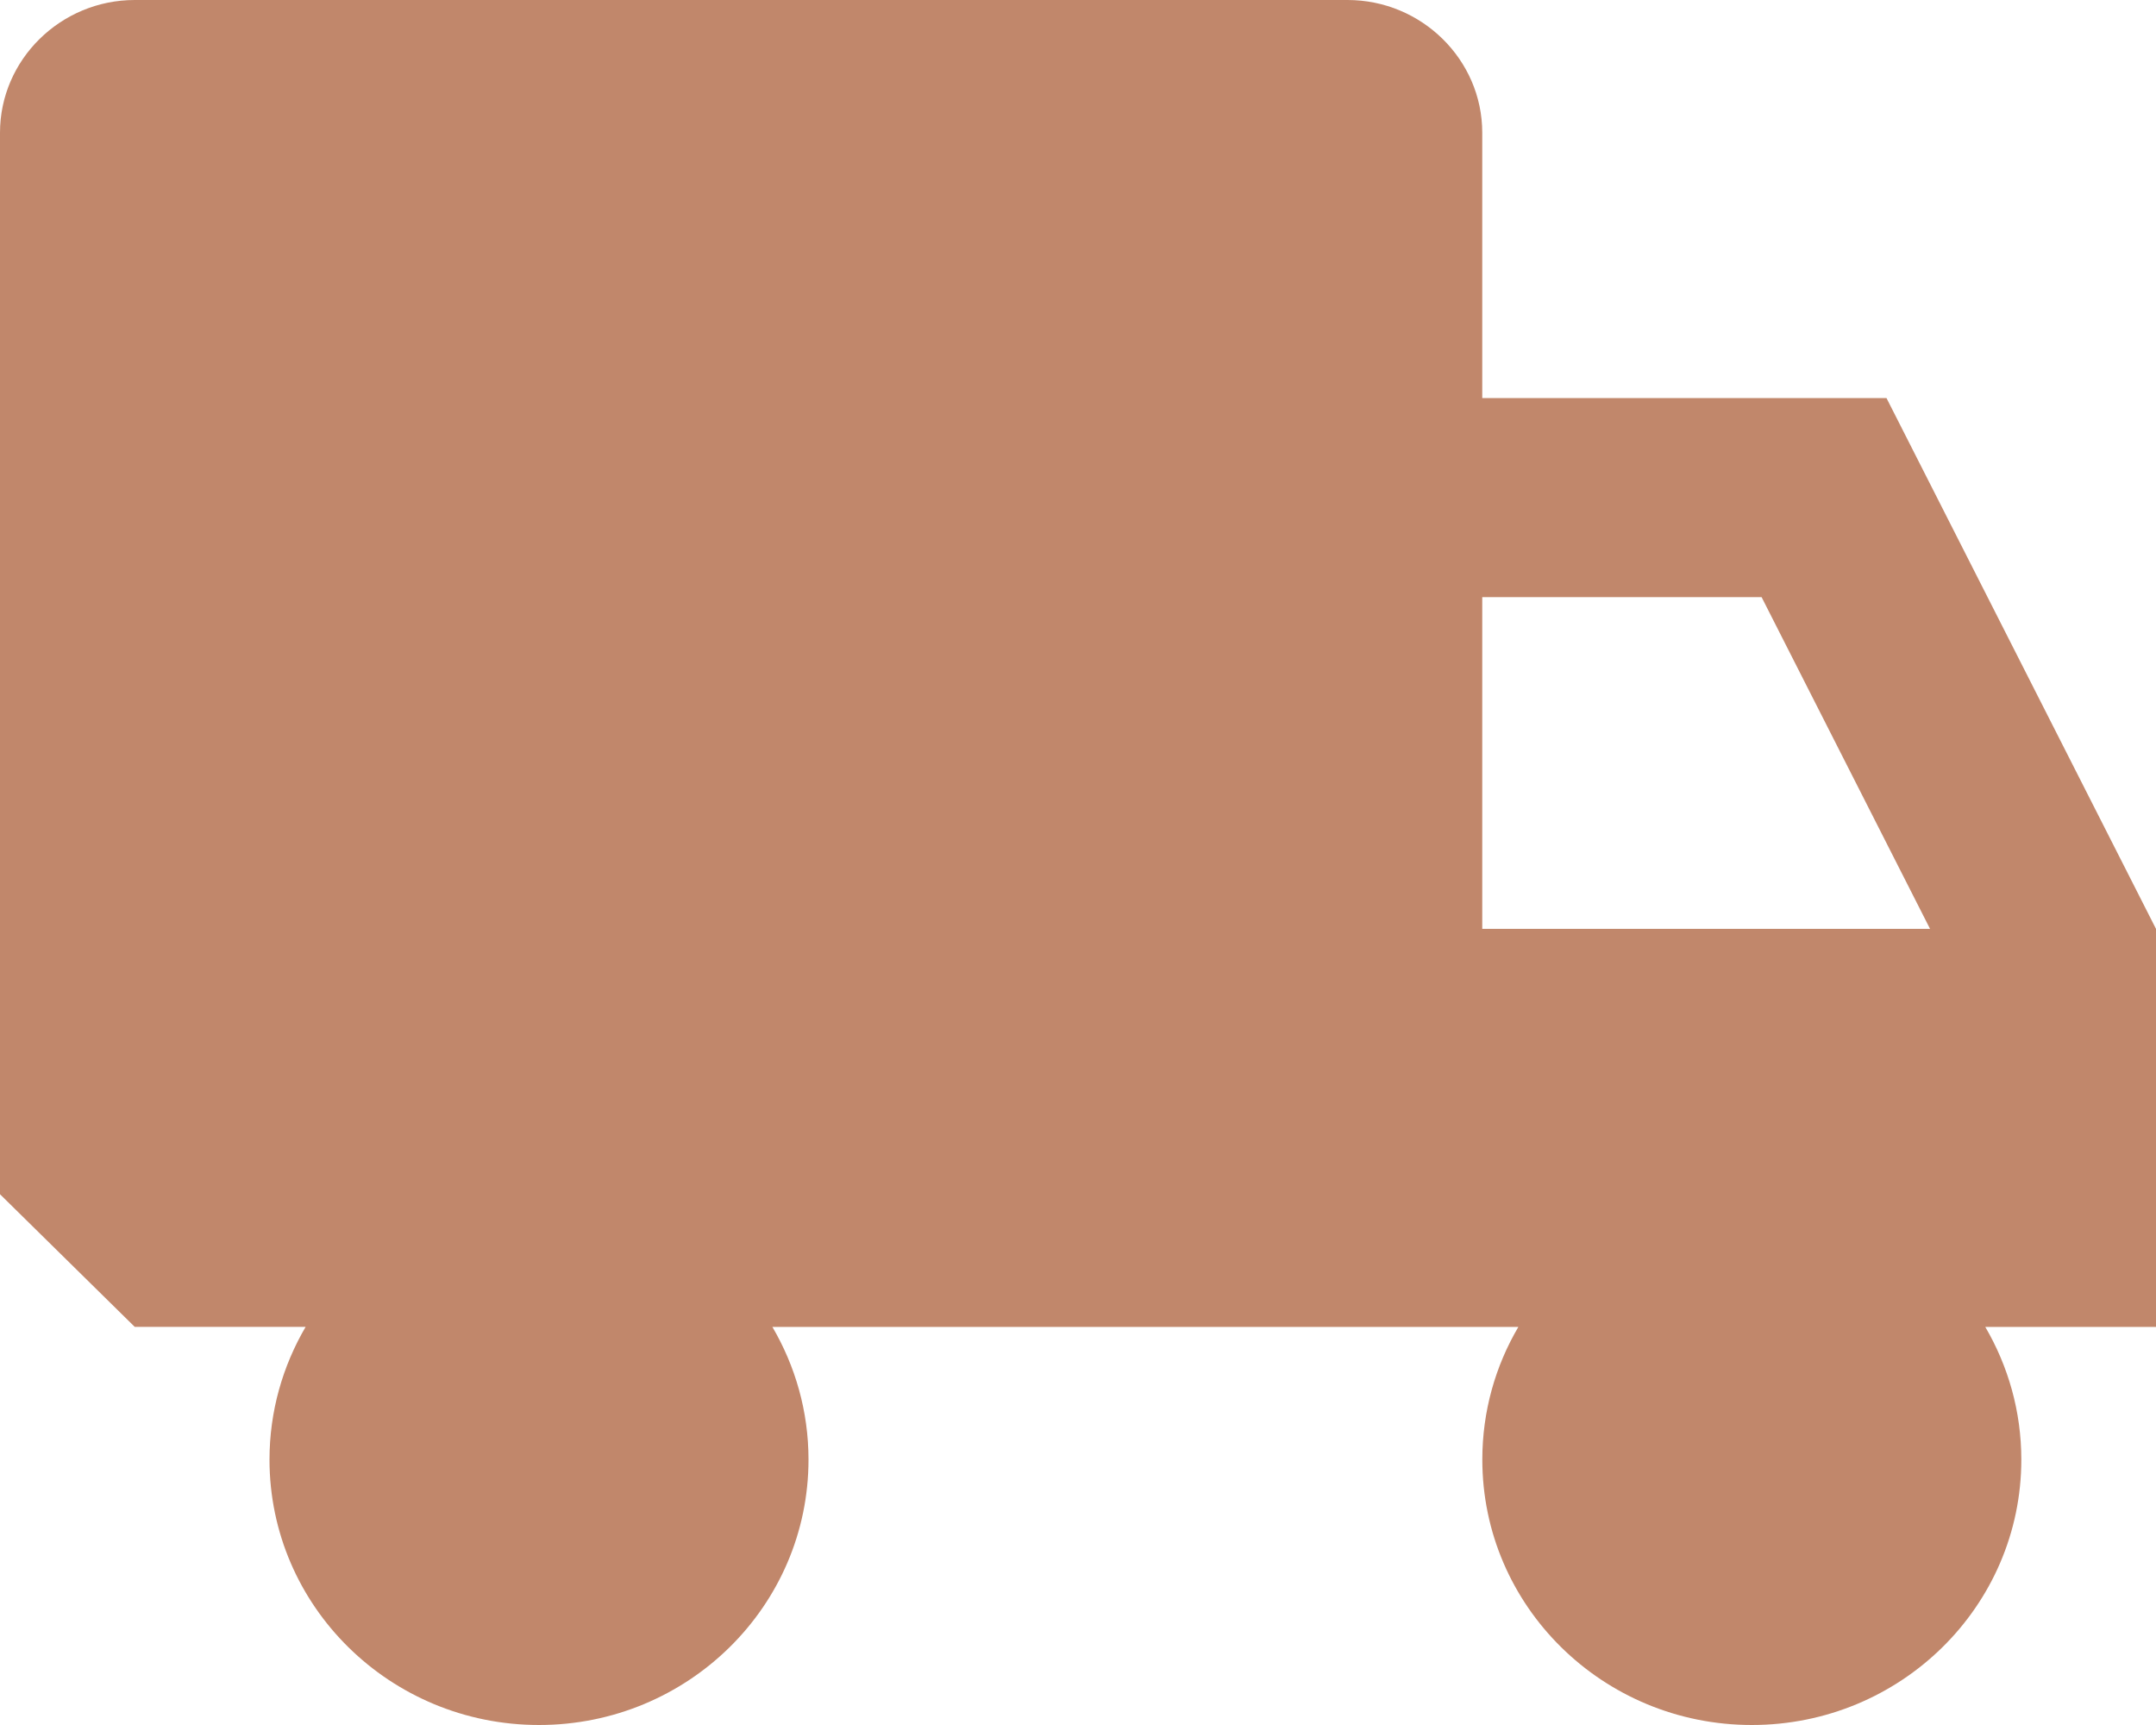
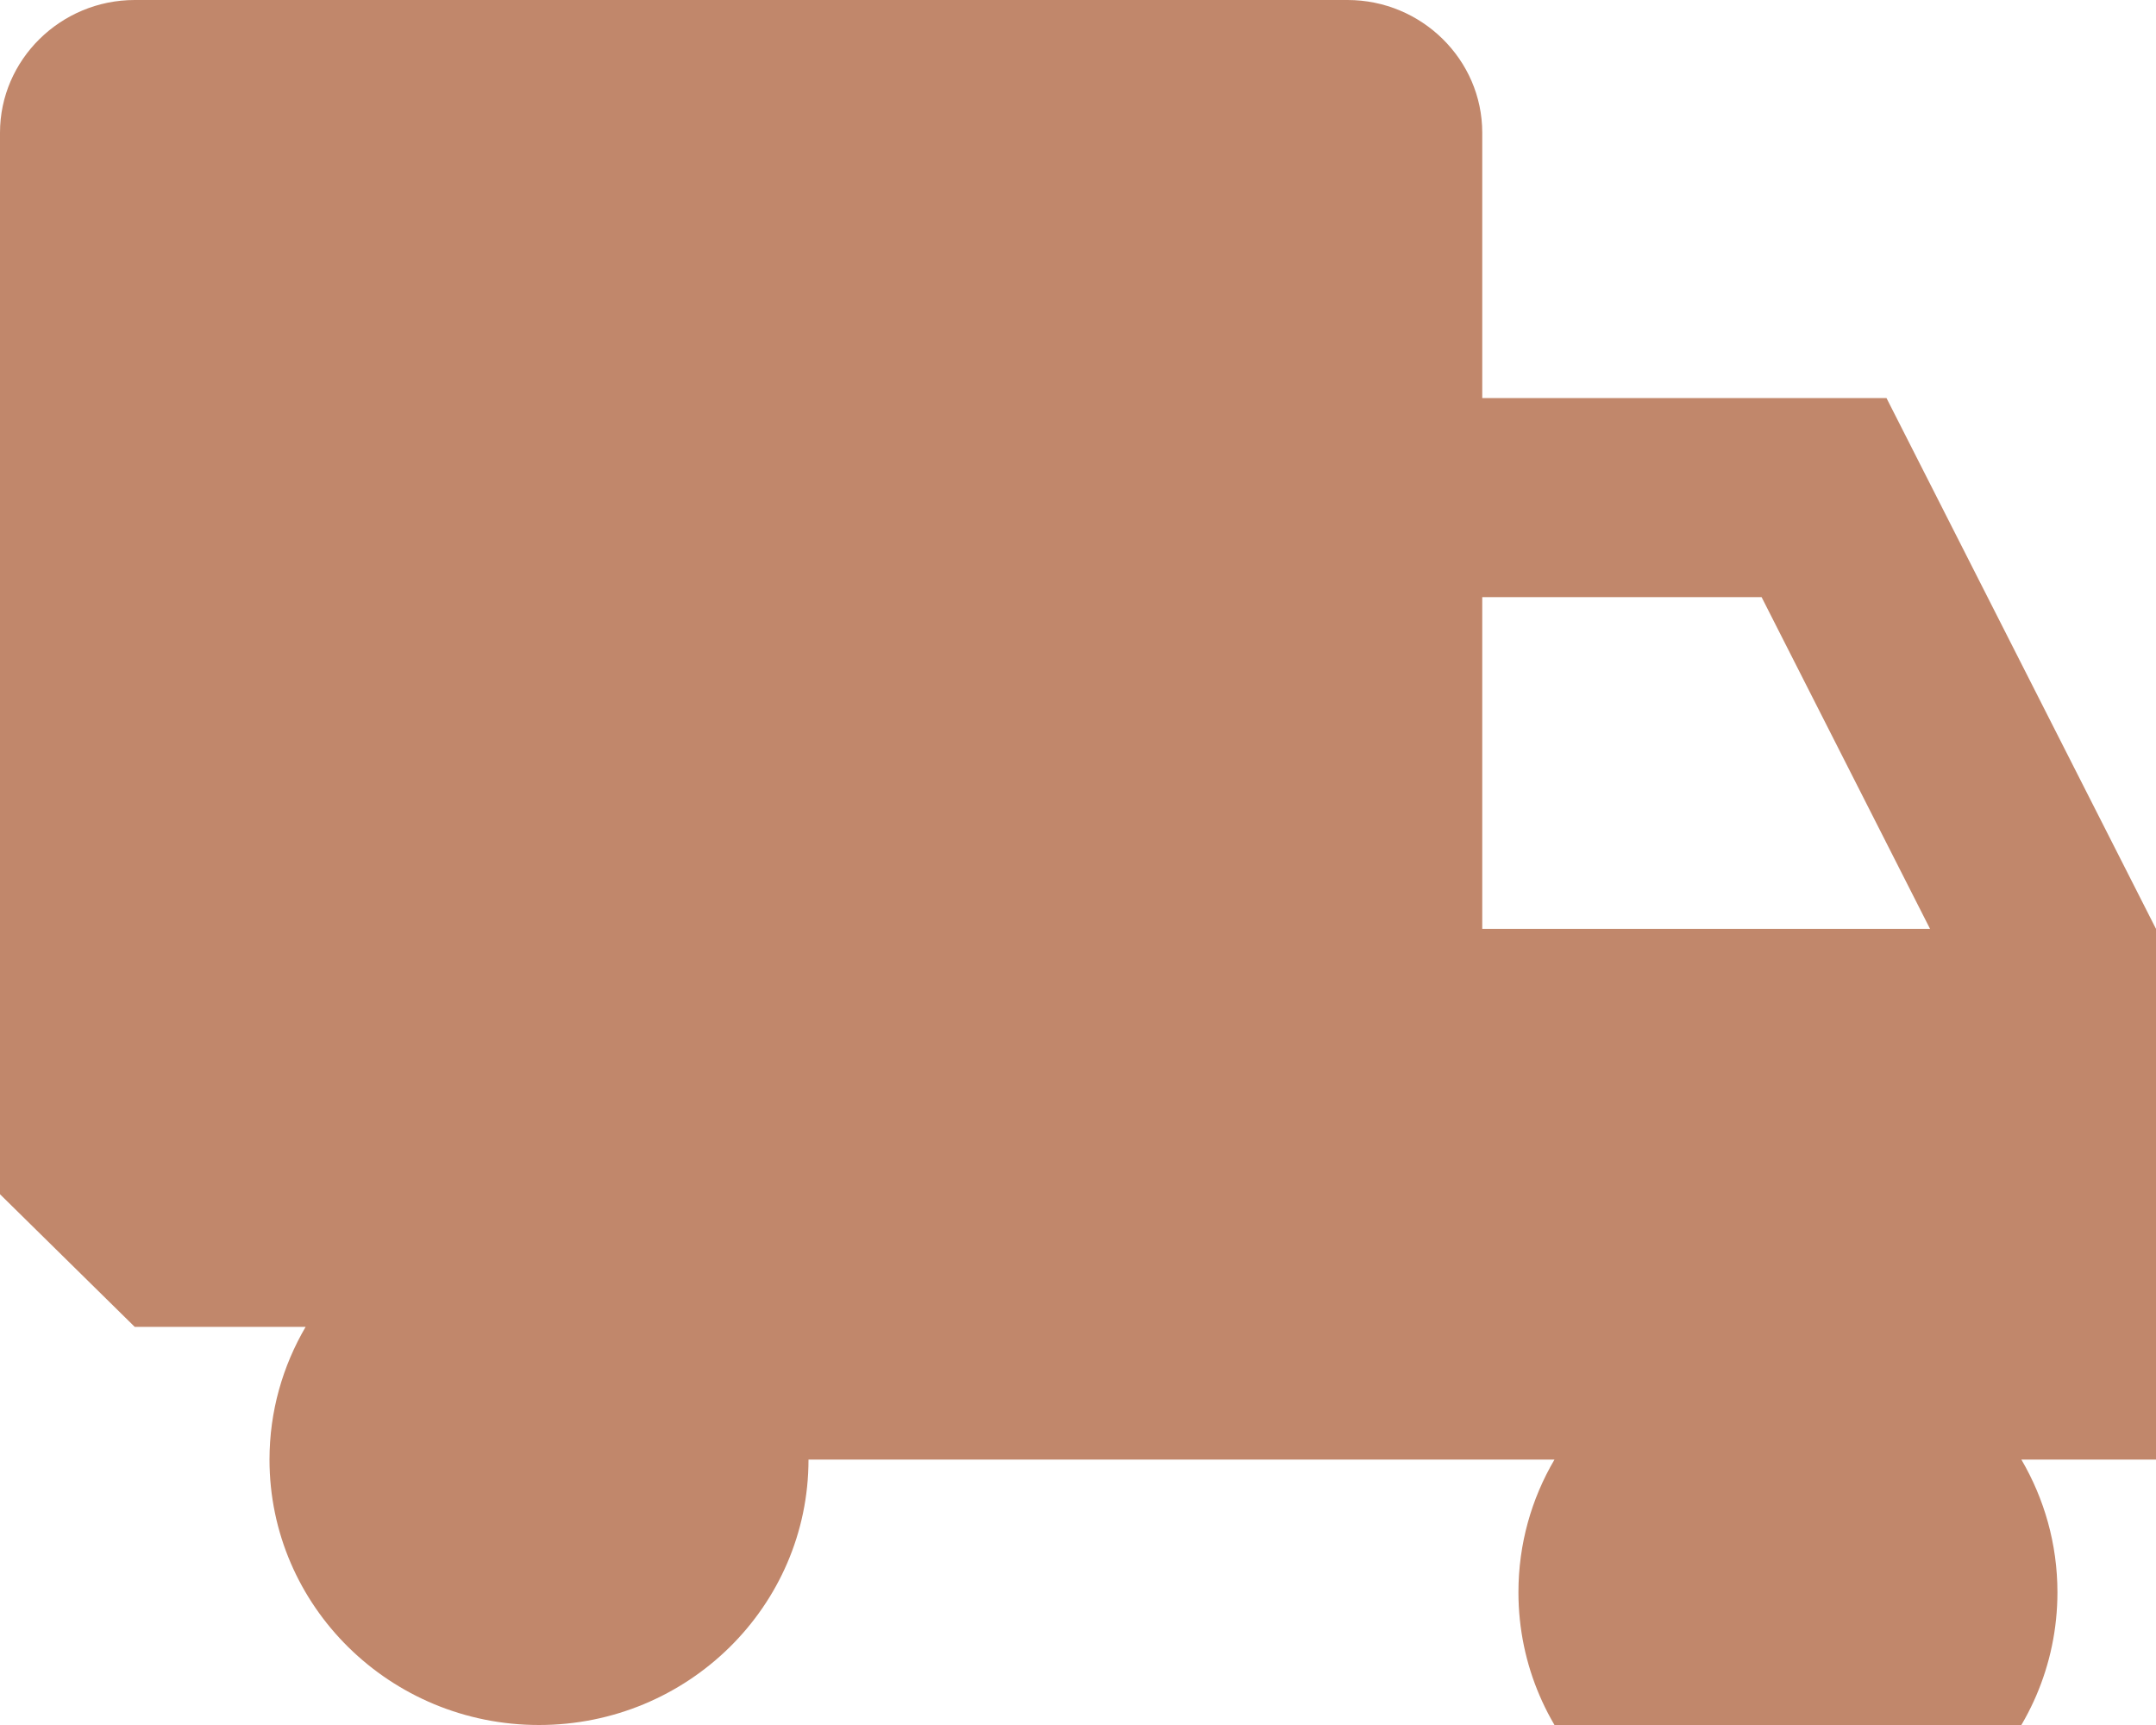
<svg xmlns="http://www.w3.org/2000/svg" version="1.1" id="Calque_1" x="0px" y="0px" width="60px" height="48px" viewBox="0 0 60 48" enable-background="new 0 0 60 48" xml:space="preserve">
  <g>
-     <path fill="#C1876B" d="M41.25,25.847v-9.231h7.774l4.688,9.231H41.25z M60,25.847l-7.5-14.77H41.25V3.692   C41.25,1.661,39.563,0,37.5,0H3.75C1.688,0,0,1.661,0,3.692v29.539l3.75,3.691h4.755C7.868,38.011,7.5,39.271,7.5,40.615   C7.5,44.693,10.857,48,15,48s7.5-3.307,7.5-7.385c0-1.345-0.368-2.604-1.005-3.692h20.76c-0.64,1.088-1.003,2.348-1.003,3.692   c0,4.078,3.356,7.385,7.5,7.385s7.5-3.307,7.5-7.385c0-1.345-0.367-2.604-1.003-3.692H60V25.847z" />
+     <path fill="#C1876B" d="M41.25,25.847v-9.231h7.774l4.688,9.231H41.25z M60,25.847l-7.5-14.77H41.25V3.692   C41.25,1.661,39.563,0,37.5,0H3.75C1.688,0,0,1.661,0,3.692v29.539l3.75,3.691h4.755C7.868,38.011,7.5,39.271,7.5,40.615   C7.5,44.693,10.857,48,15,48s7.5-3.307,7.5-7.385h20.76c-0.64,1.088-1.003,2.348-1.003,3.692   c0,4.078,3.356,7.385,7.5,7.385s7.5-3.307,7.5-7.385c0-1.345-0.367-2.604-1.003-3.692H60V25.847z" />
  </g>
</svg>